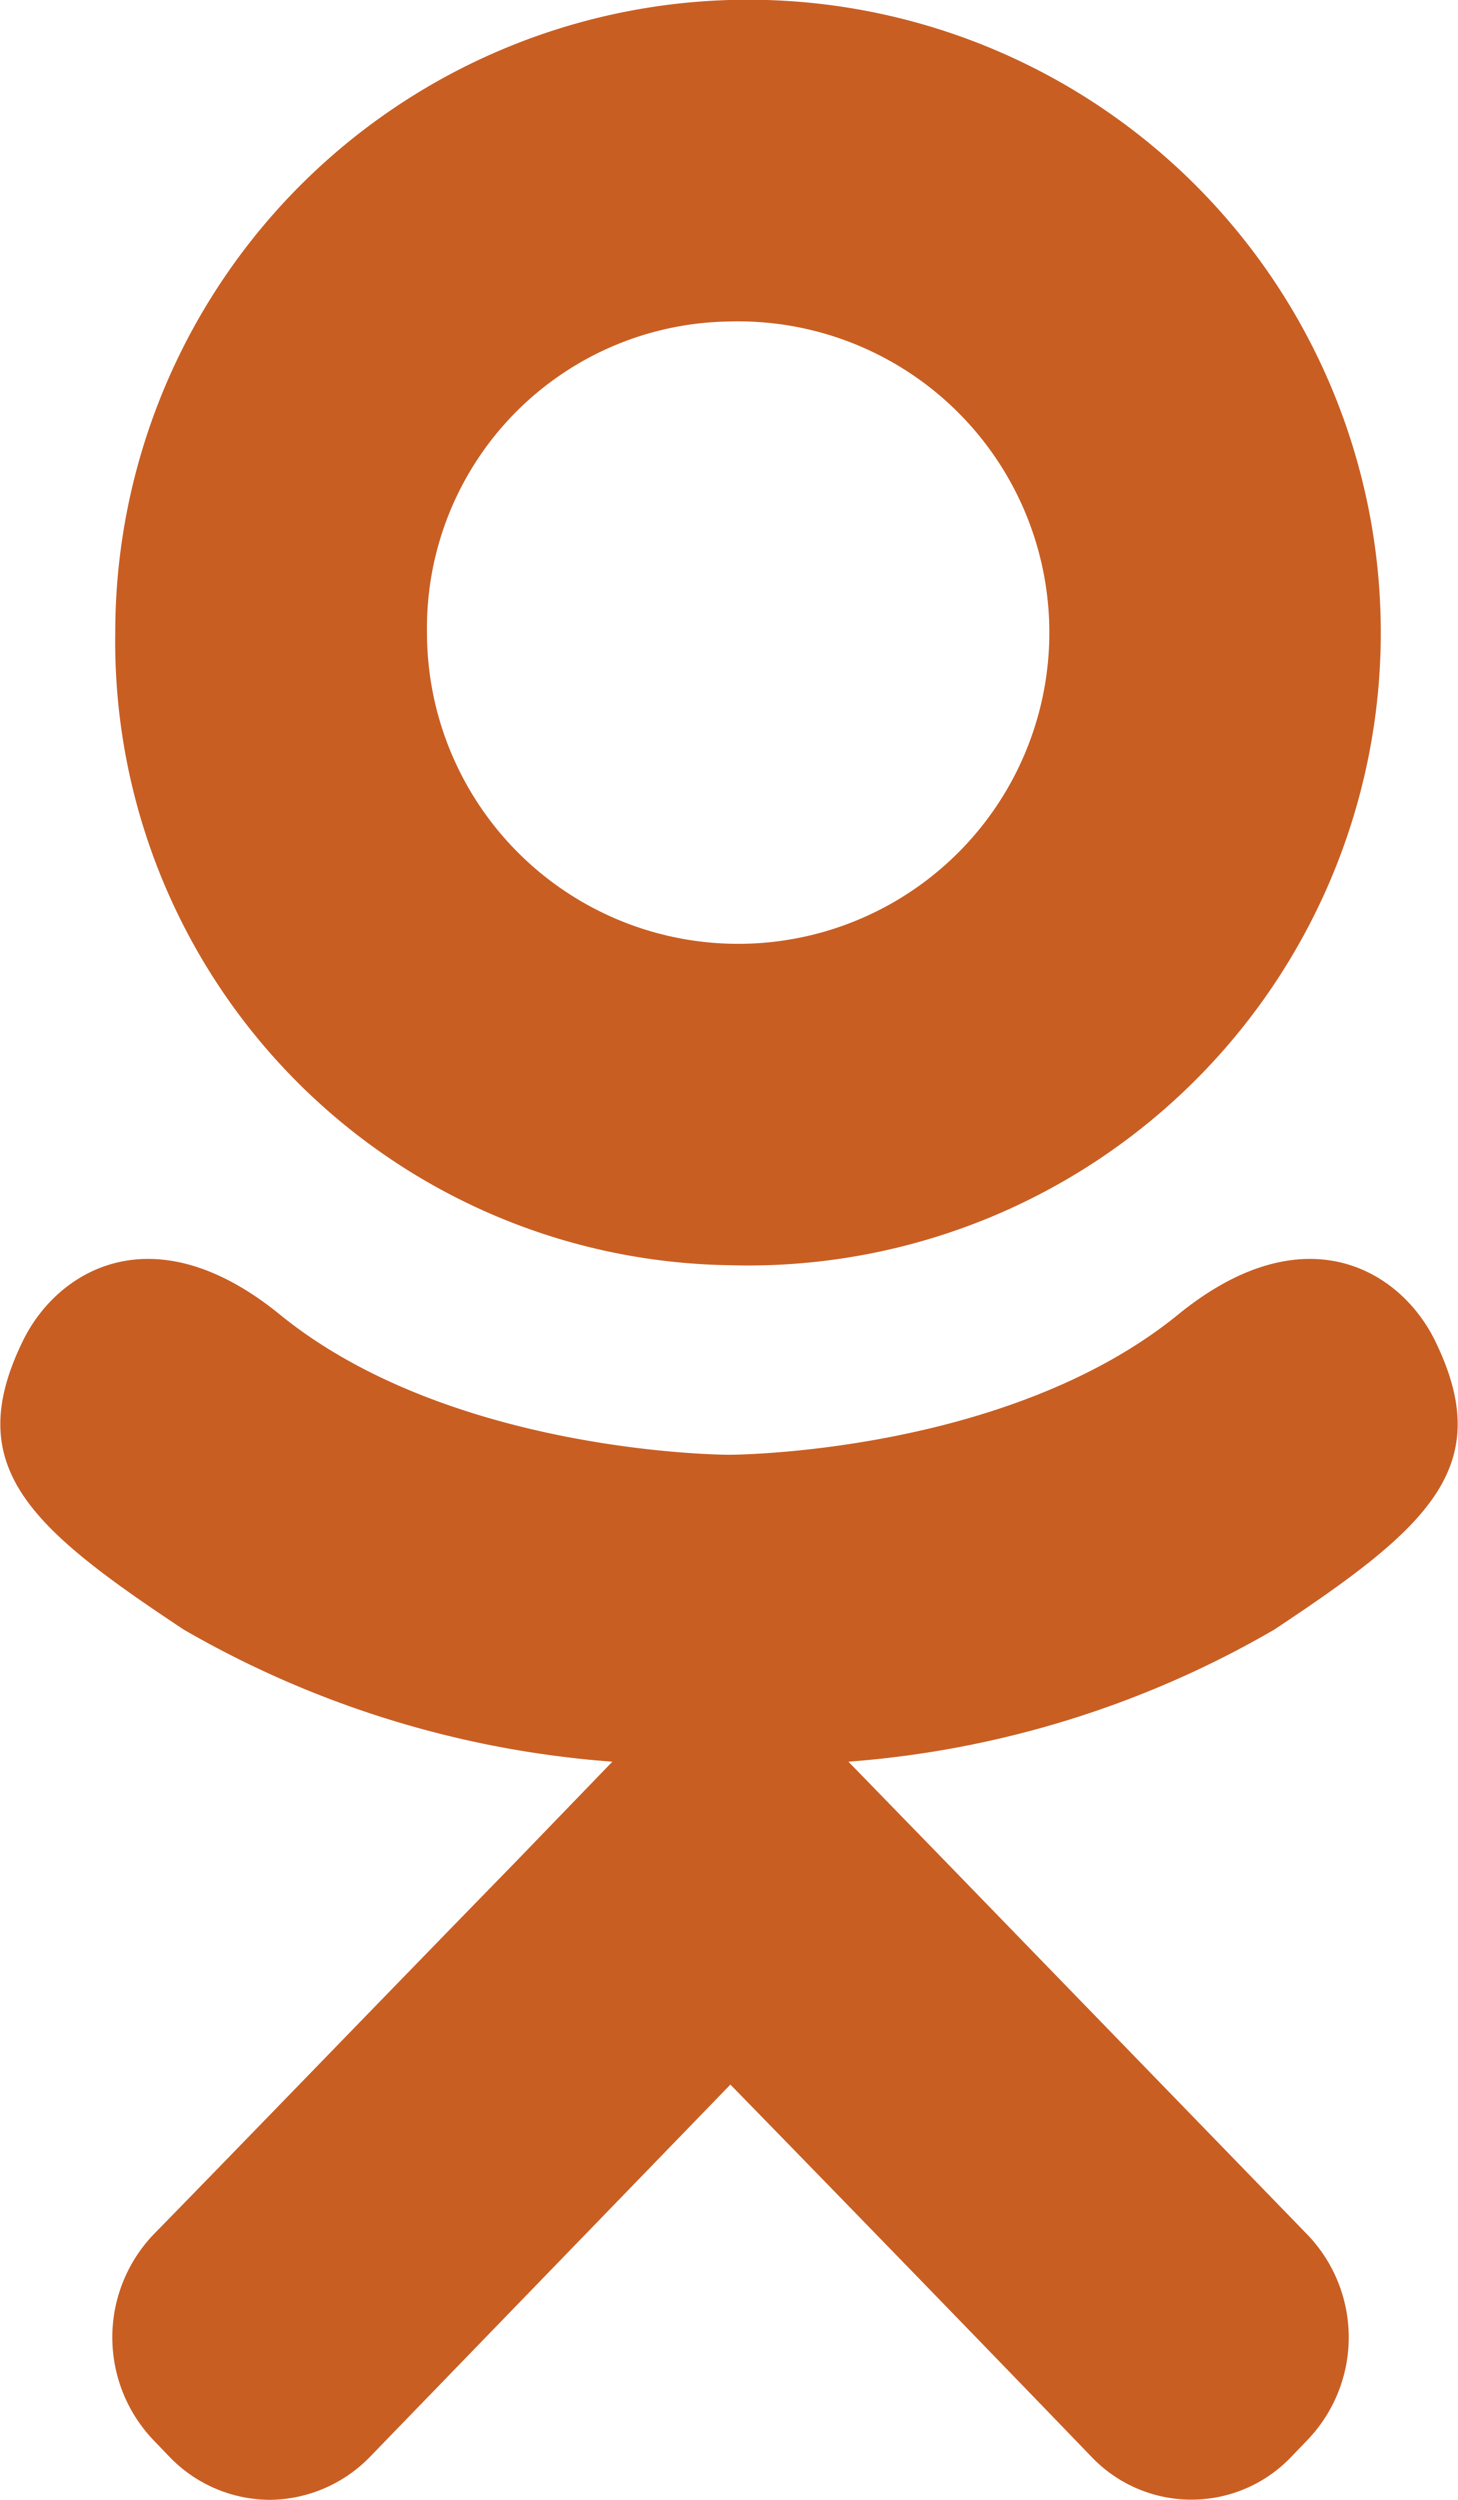
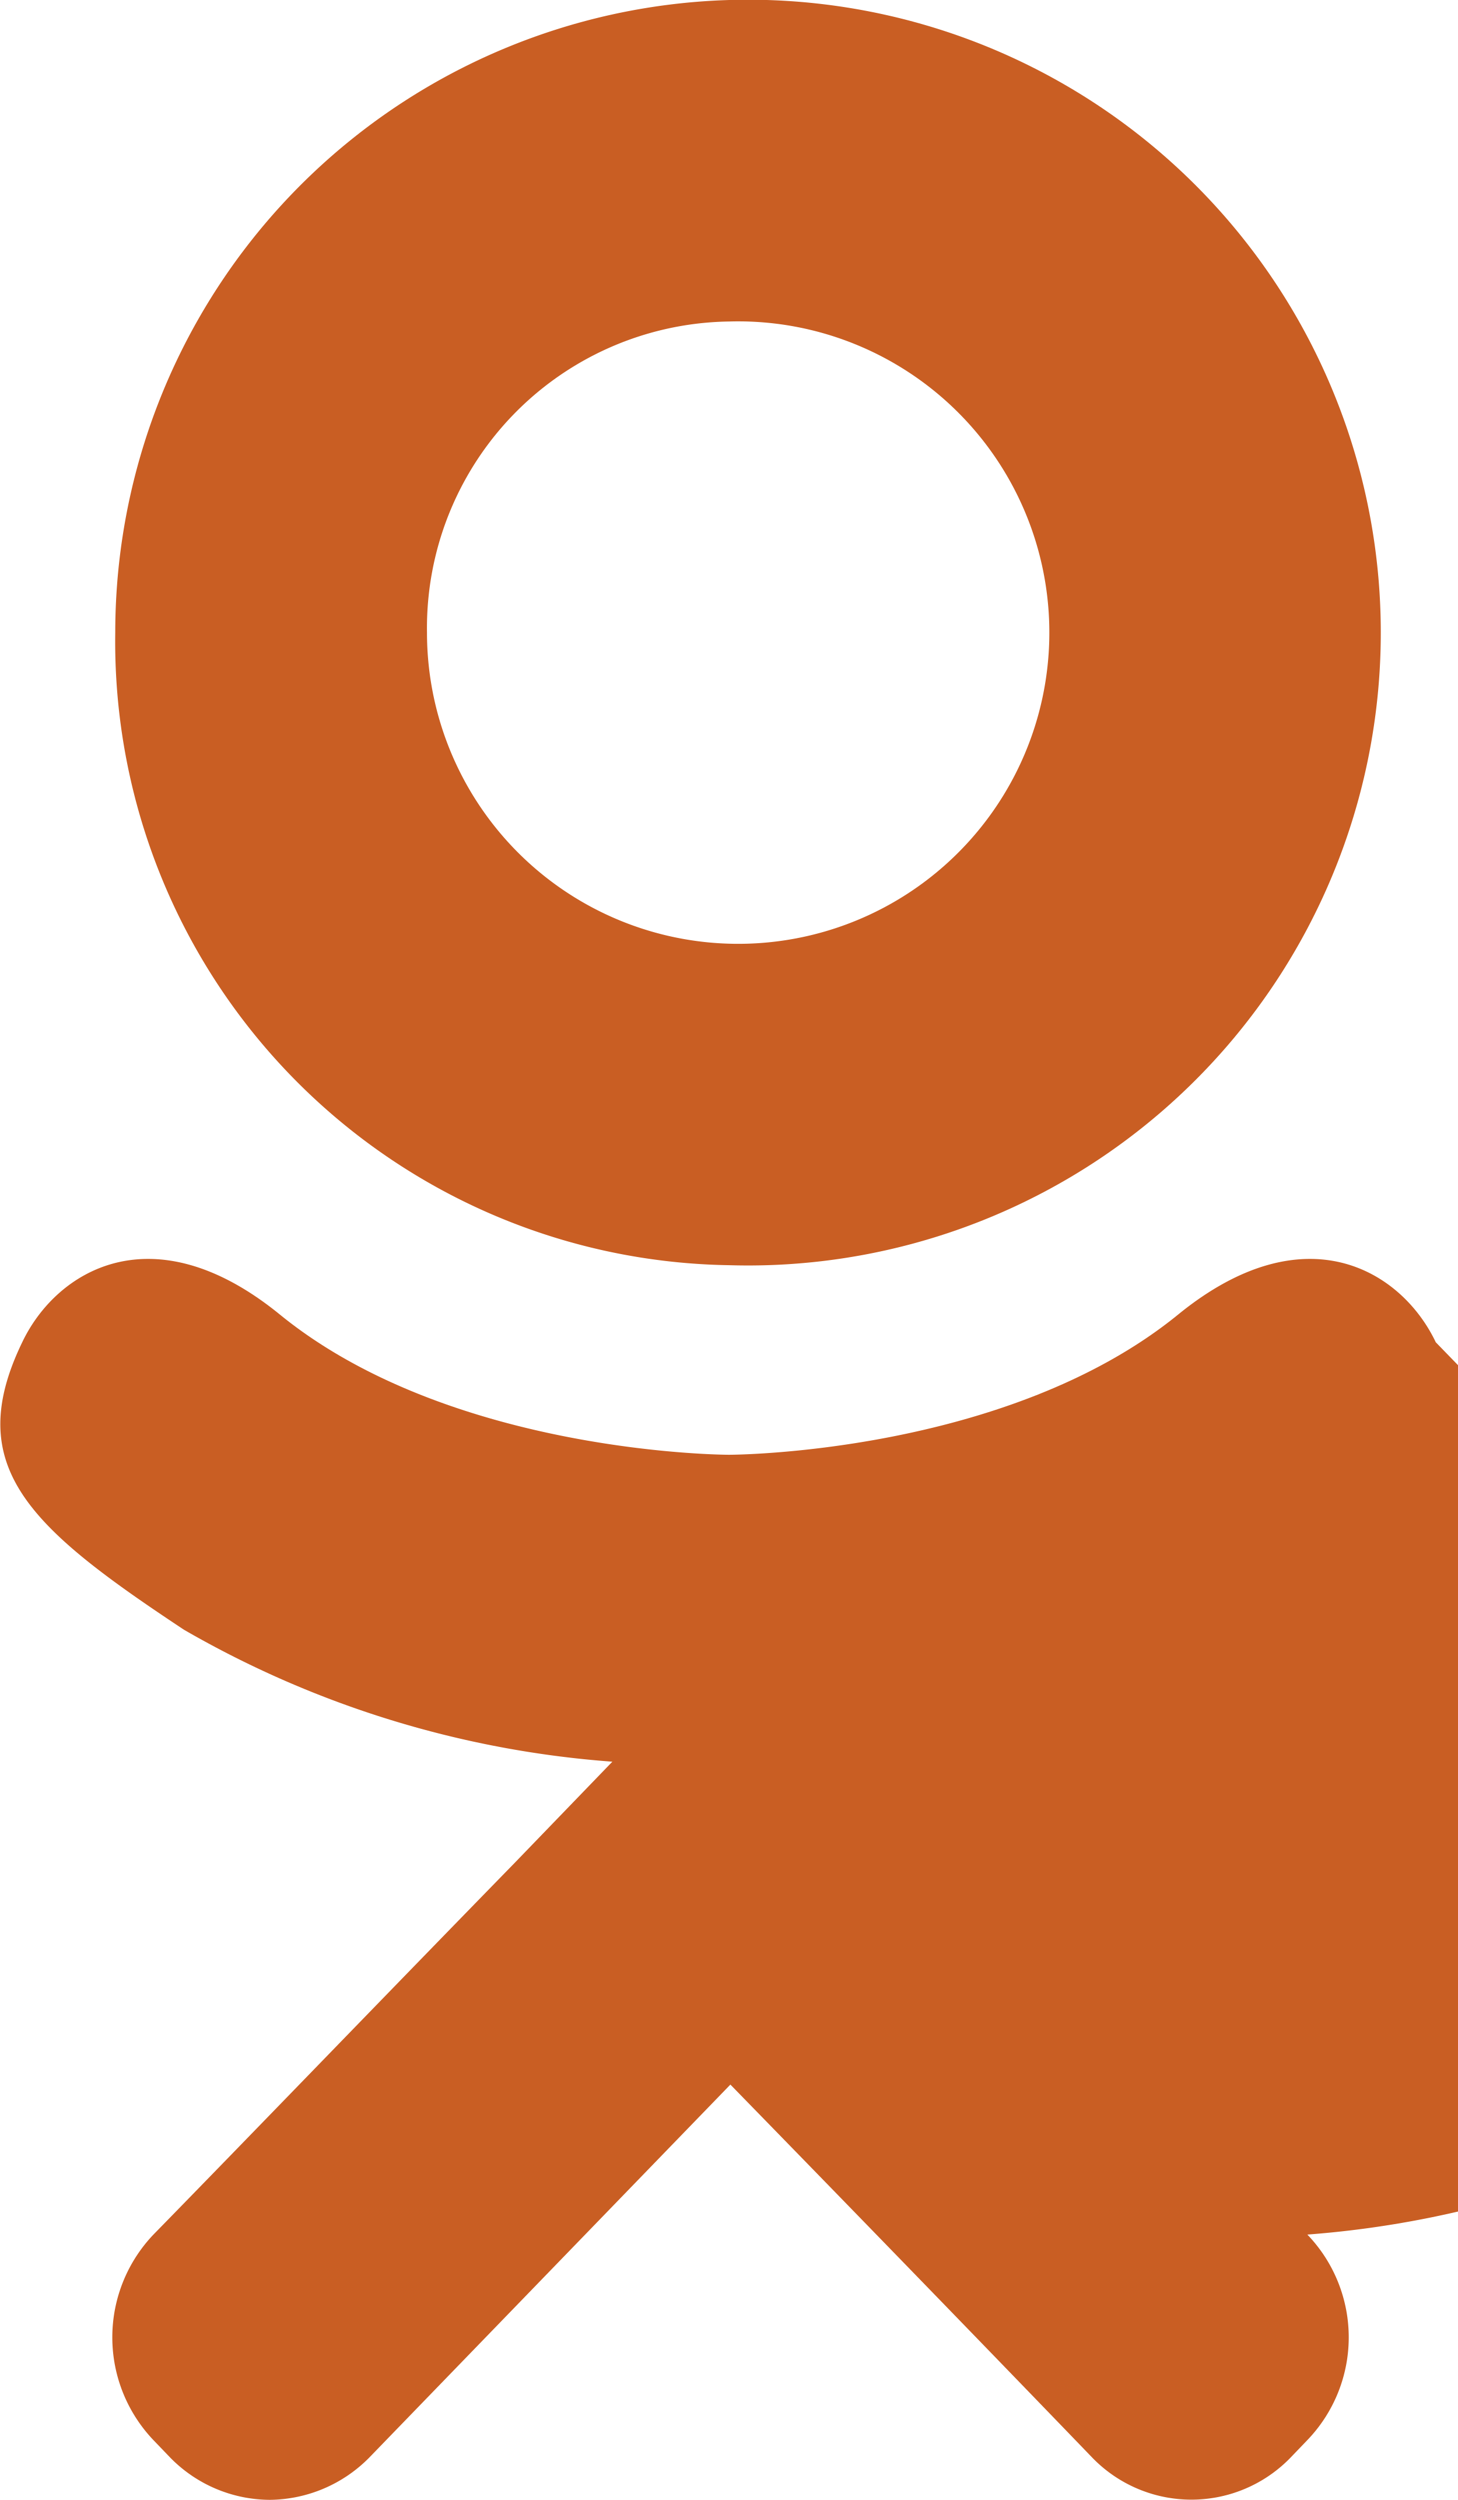
<svg xmlns="http://www.w3.org/2000/svg" width="21" height="36" viewBox="0 0 21 36">
  <defs>
    <style> .cls-1 { fill: #c95e23; fill-rule: evenodd; } </style>
  </defs>
-   <path id="ok.svg" class="cls-1" d="M1412.68,4184.33c-0.49-1.03-1.88-1.89-3.71-.4-2.48,2.02-6.47,2.02-6.47,2.02s-3.99,0-6.47-2.02c-1.83-1.49-3.22-.63-3.71.4-0.87,1.8.11,2.67,2.33,4.14a14.449,14.449,0,0,0,6.17,1.9l-1.4,1.45c-1.98,2.03-3.88,4-5.21,5.36a2.145,2.145,0,0,0,0,2.96l0.24,0.25a2.018,2.018,0,0,0,1.43.61h0.01a2.036,2.036,0,0,0,1.43-.61l5.2-5.37c1.98,2.03,3.89,4,5.21,5.37a1.987,1.987,0,0,0,2.86,0l0.24-.25a2.135,2.135,0,0,0,0-2.96l-5.2-5.36-1.41-1.45a14.349,14.349,0,0,0,6.13-1.9c2.22-1.47,3.2-2.34,2.33-4.14h0Zm-10.18-14.7a4.482,4.482,0,1,1-4.35,4.48,4.414,4.414,0,0,1,4.35-4.48h0Zm0,13.59a9.114,9.114,0,1,0-8.84-9.11,8.98,8.98,0,0,0,8.84,9.11h0Z" transform="translate(-1392 -4165)" />
+   <path id="ok.svg" class="cls-1" d="M1412.68,4184.33c-0.49-1.03-1.88-1.89-3.71-.4-2.48,2.02-6.47,2.02-6.47,2.02s-3.99,0-6.47-2.02c-1.83-1.49-3.22-.63-3.71.4-0.87,1.8.11,2.67,2.33,4.14a14.449,14.449,0,0,0,6.17,1.9l-1.4,1.45c-1.98,2.03-3.88,4-5.21,5.36a2.145,2.145,0,0,0,0,2.96l0.24,0.25a2.018,2.018,0,0,0,1.43.61h0.01a2.036,2.036,0,0,0,1.43-.61l5.2-5.37c1.98,2.03,3.89,4,5.21,5.37a1.987,1.987,0,0,0,2.86,0l0.24-.25a2.135,2.135,0,0,0,0-2.96a14.349,14.349,0,0,0,6.13-1.9c2.22-1.47,3.2-2.34,2.33-4.14h0Zm-10.18-14.7a4.482,4.482,0,1,1-4.35,4.48,4.414,4.414,0,0,1,4.35-4.48h0Zm0,13.59a9.114,9.114,0,1,0-8.84-9.11,8.98,8.98,0,0,0,8.84,9.11h0Z" transform="translate(-1392 -4165)" />
</svg>